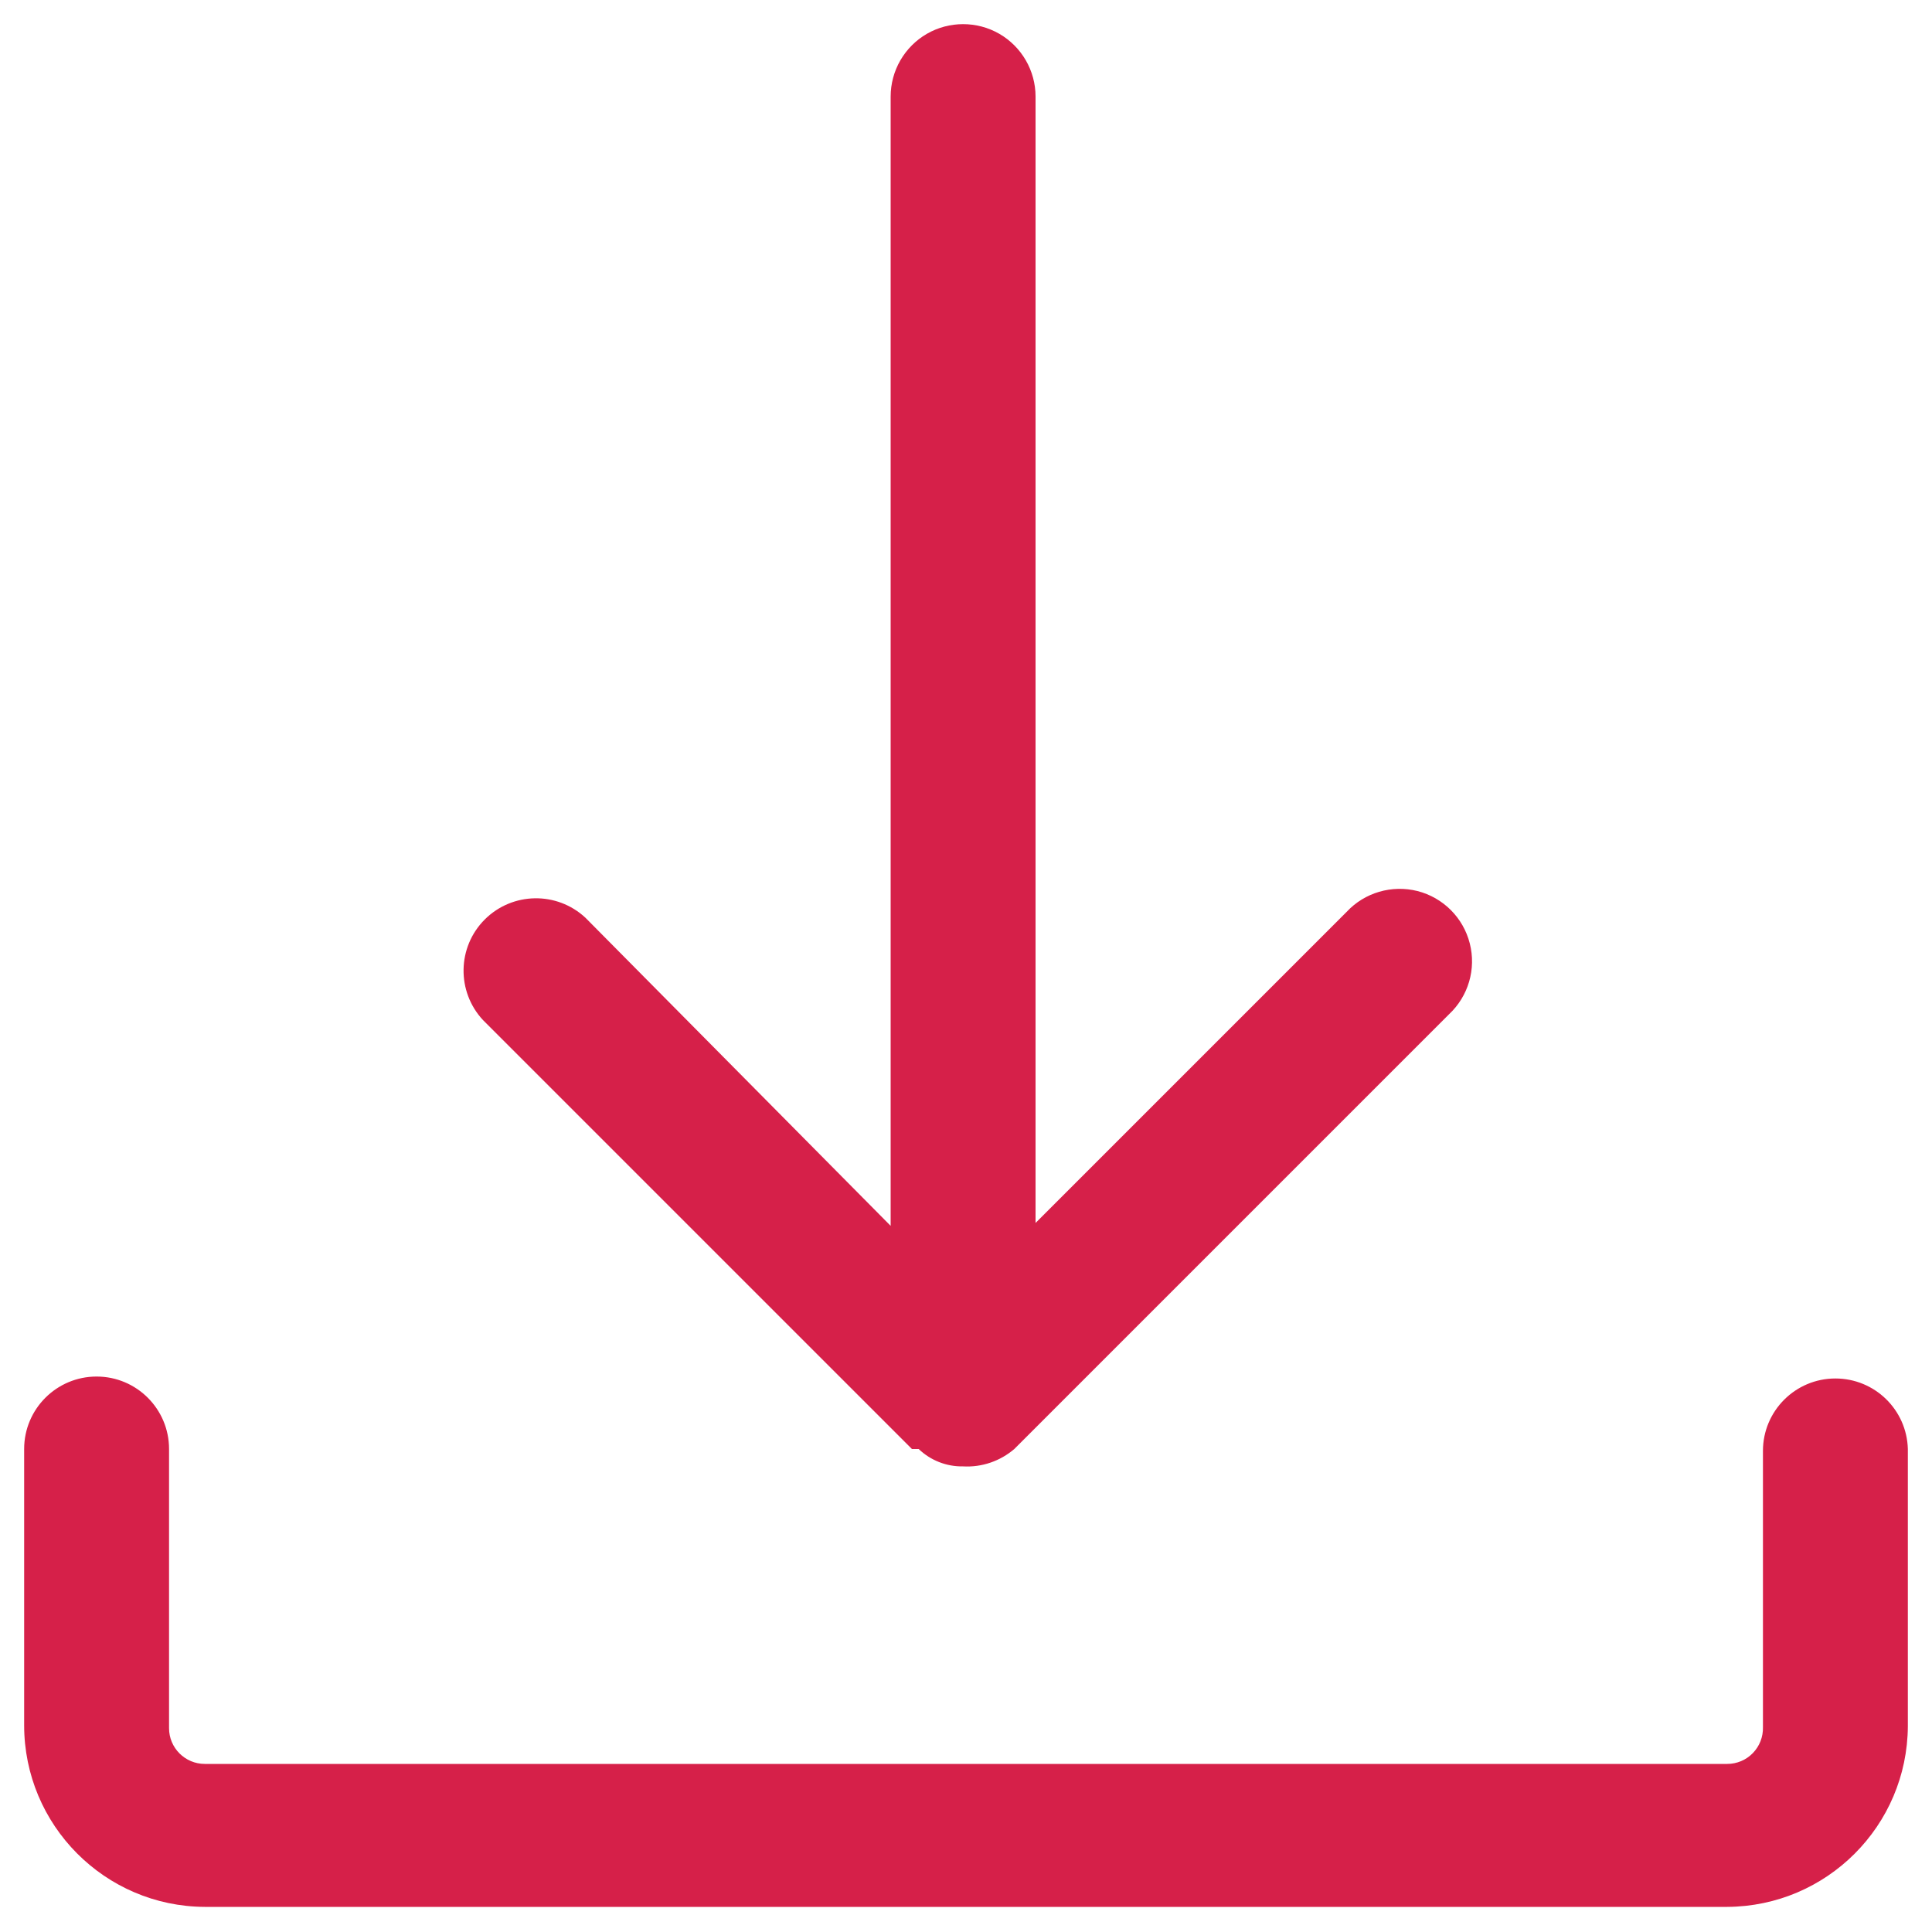
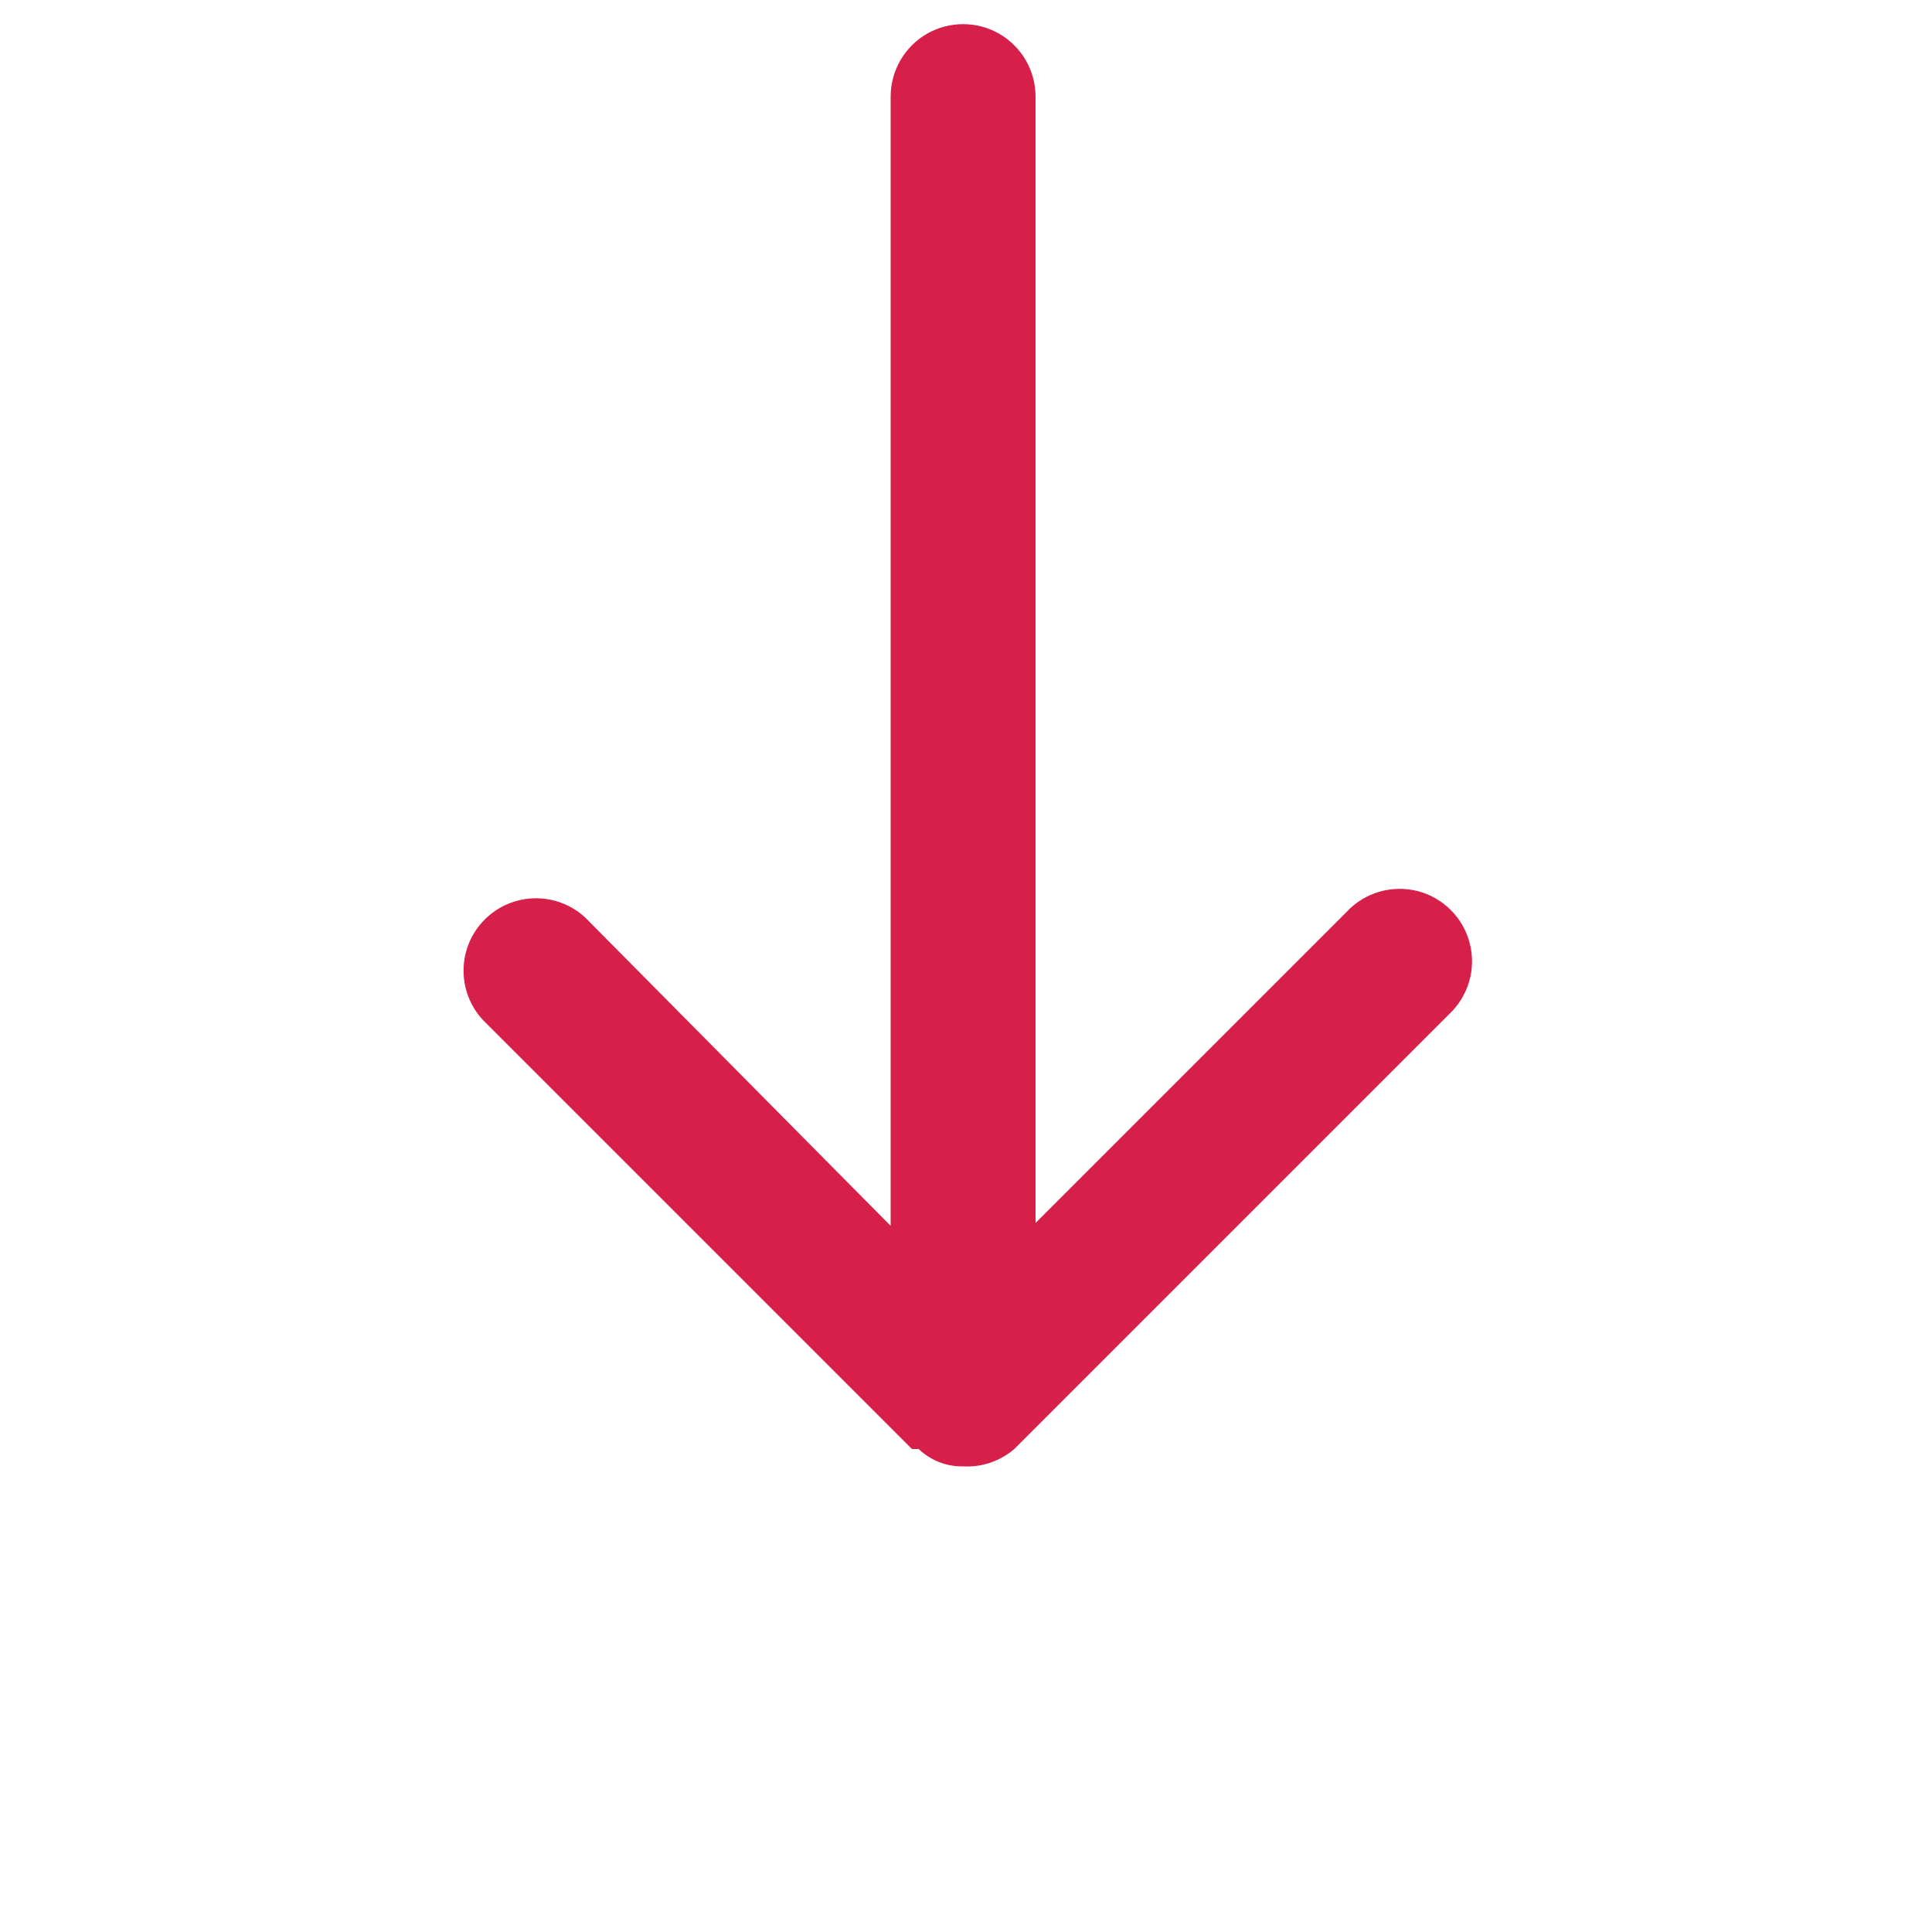
<svg xmlns="http://www.w3.org/2000/svg" width="24" height="24" viewBox="0 0 24 24">
  <g fill="none" fill-rule="evenodd">
    <g fill="#D62049" fill-rule="nonzero">
      <g>
        <g>
-           <path d="M22.8 17.124c-.497 0-.9.403-.9.9v3.432c.003.12-.042.236-.126.322-.083.086-.198.134-.318.134H2.544c-.245 0-.444-.199-.444-.444V18c0-.497-.403-.9-.9-.9s-.9.403-.9.9v3.432c0 1.241 1.003 2.25 2.244 2.256h18.912c1.237-.007 2.237-1.007 2.244-2.244V18c-.013-.488-.412-.876-.9-.876z" transform="translate(-252 -1490) translate(113 1477) translate(139 13)" />
          <path d="M11.328 18h.084c.148.142.347.22.552.216.232.013.46-.065.636-.216l5.4-5.4c.24-.224.34-.562.258-.881-.081-.319-.33-.568-.649-.65-.319-.08-.657.018-.881.259l-3.864 3.864V1.2c0-.322-.172-.619-.45-.78-.278-.16-.622-.16-.9 0-.278.161-.45.458-.45.78v14.028L7.272 11.4c-.355-.33-.907-.32-1.25.022-.343.343-.352.895-.022 1.25L11.328 18z" transform="translate(-252 -1490) translate(113 1477) translate(139 13)" />
        </g>
      </g>
    </g>
  </g>
</svg>